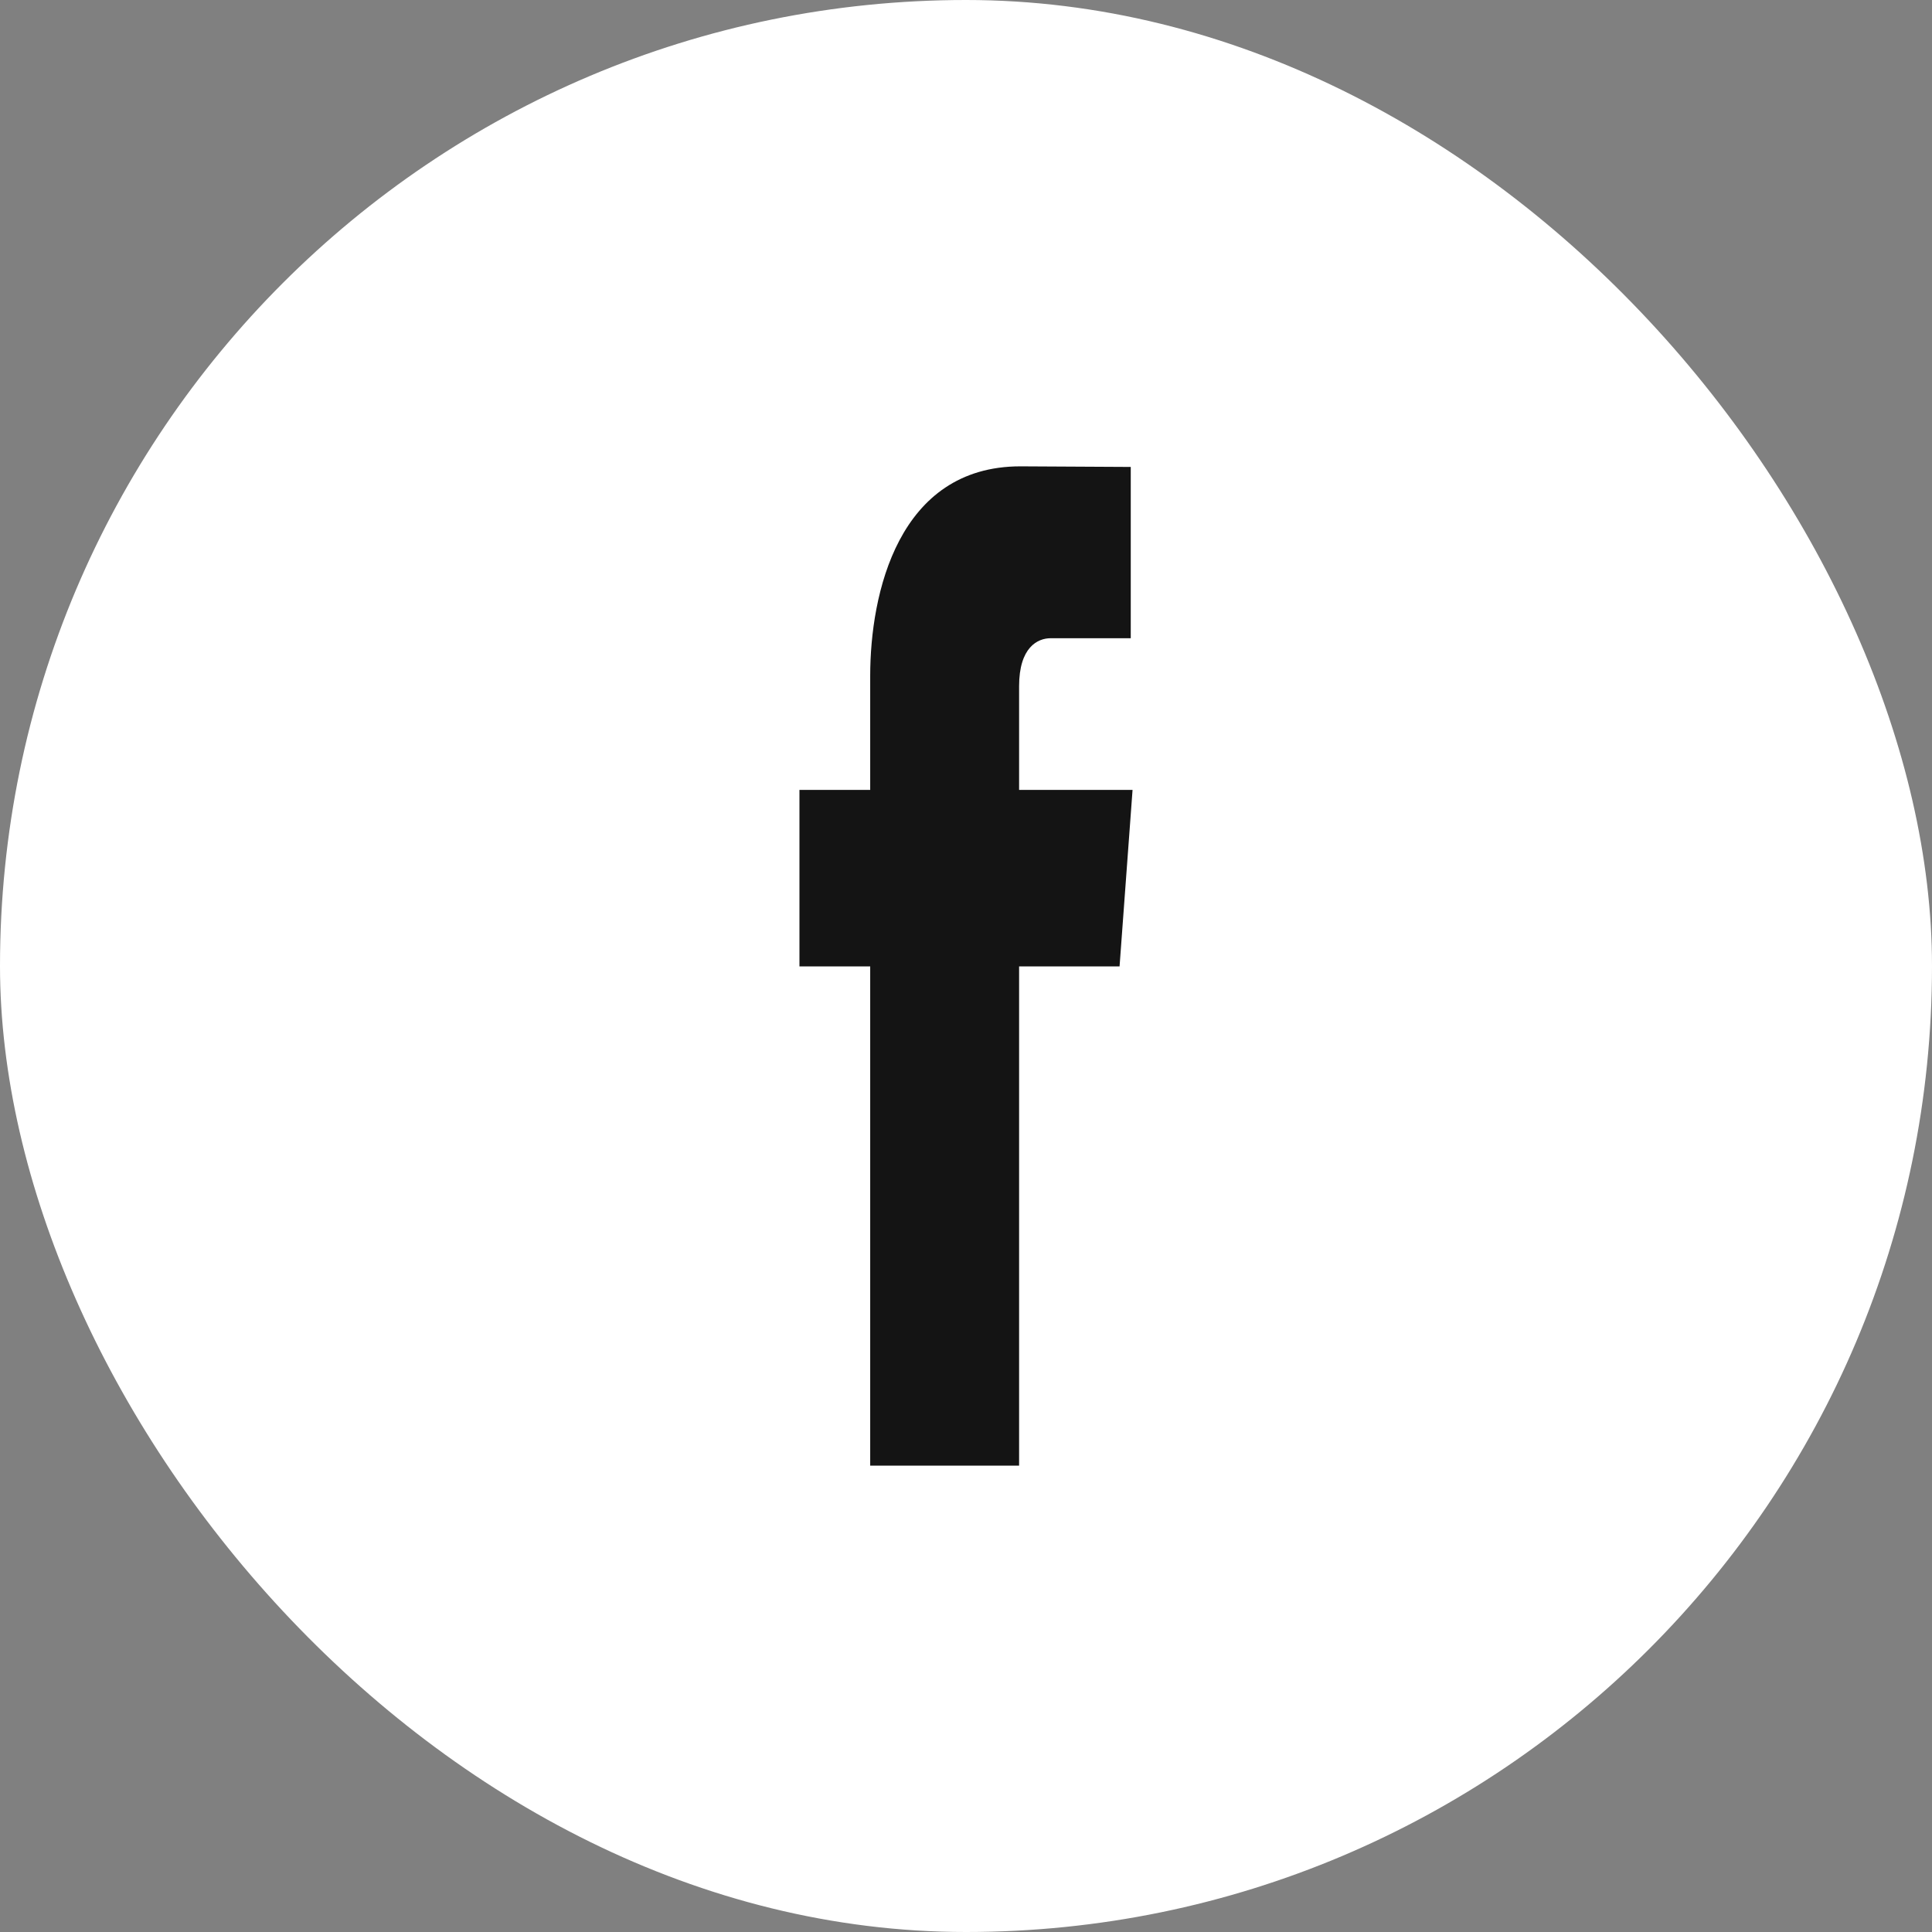
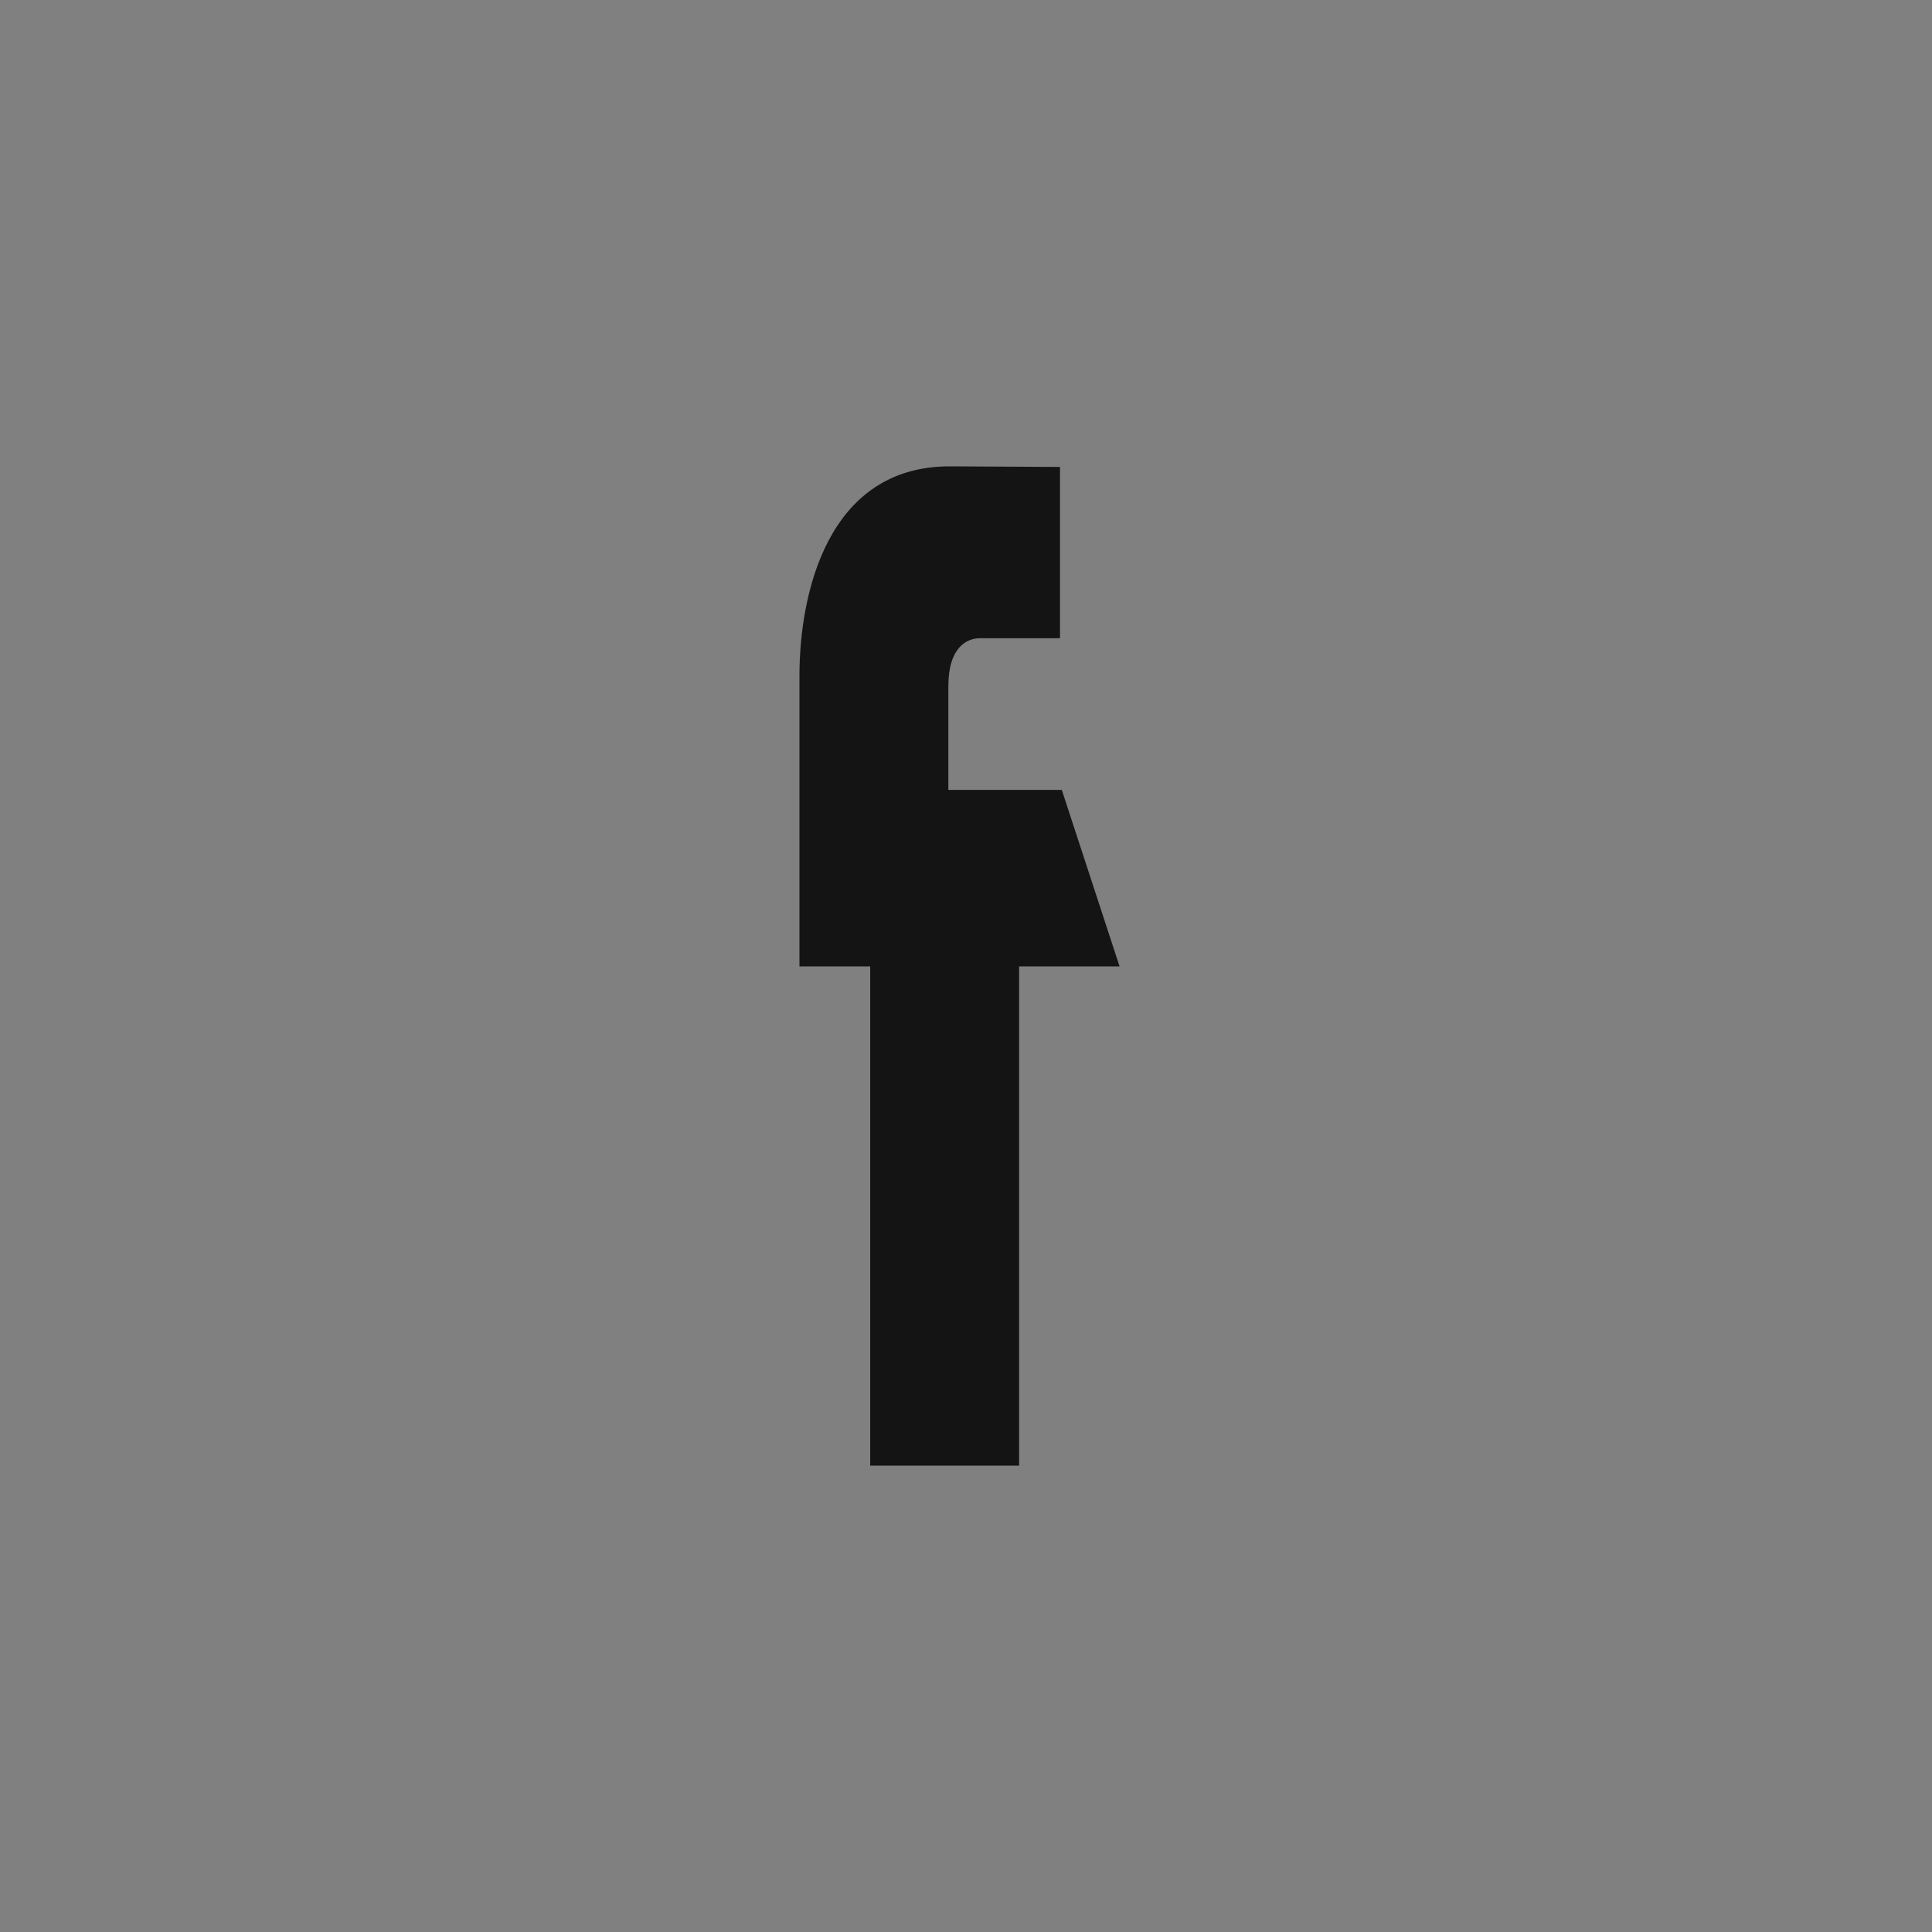
<svg xmlns="http://www.w3.org/2000/svg" height="29" viewBox="0 0 29 29" width="29">
  <rect x="0" y="0" width="29" height="29" fill="#808080" stroke="none" />
  <g fill="none" fill-rule="evenodd">
-     <rect fill="#fff" height="29" rx="14.5" width="29" />
-     <path d="m16.805 14.506h-1.508v7.494h-2.235v-7.494h-1.062v-2.649h1.062v-1.713c0-1.227.418-3.144 2.255-3.144l1.656.009v2.571h-1.202c-.196 0-.474.136-.474.721v1.556h1.703z" fill="#141414" />
+     <path d="m16.805 14.506h-1.508v7.494h-2.235v-7.494h-1.062v-2.649v-1.713c0-1.227.418-3.144 2.255-3.144l1.656.009v2.571h-1.202c-.196 0-.474.136-.474.721v1.556h1.703z" fill="#141414" />
  </g>
</svg>